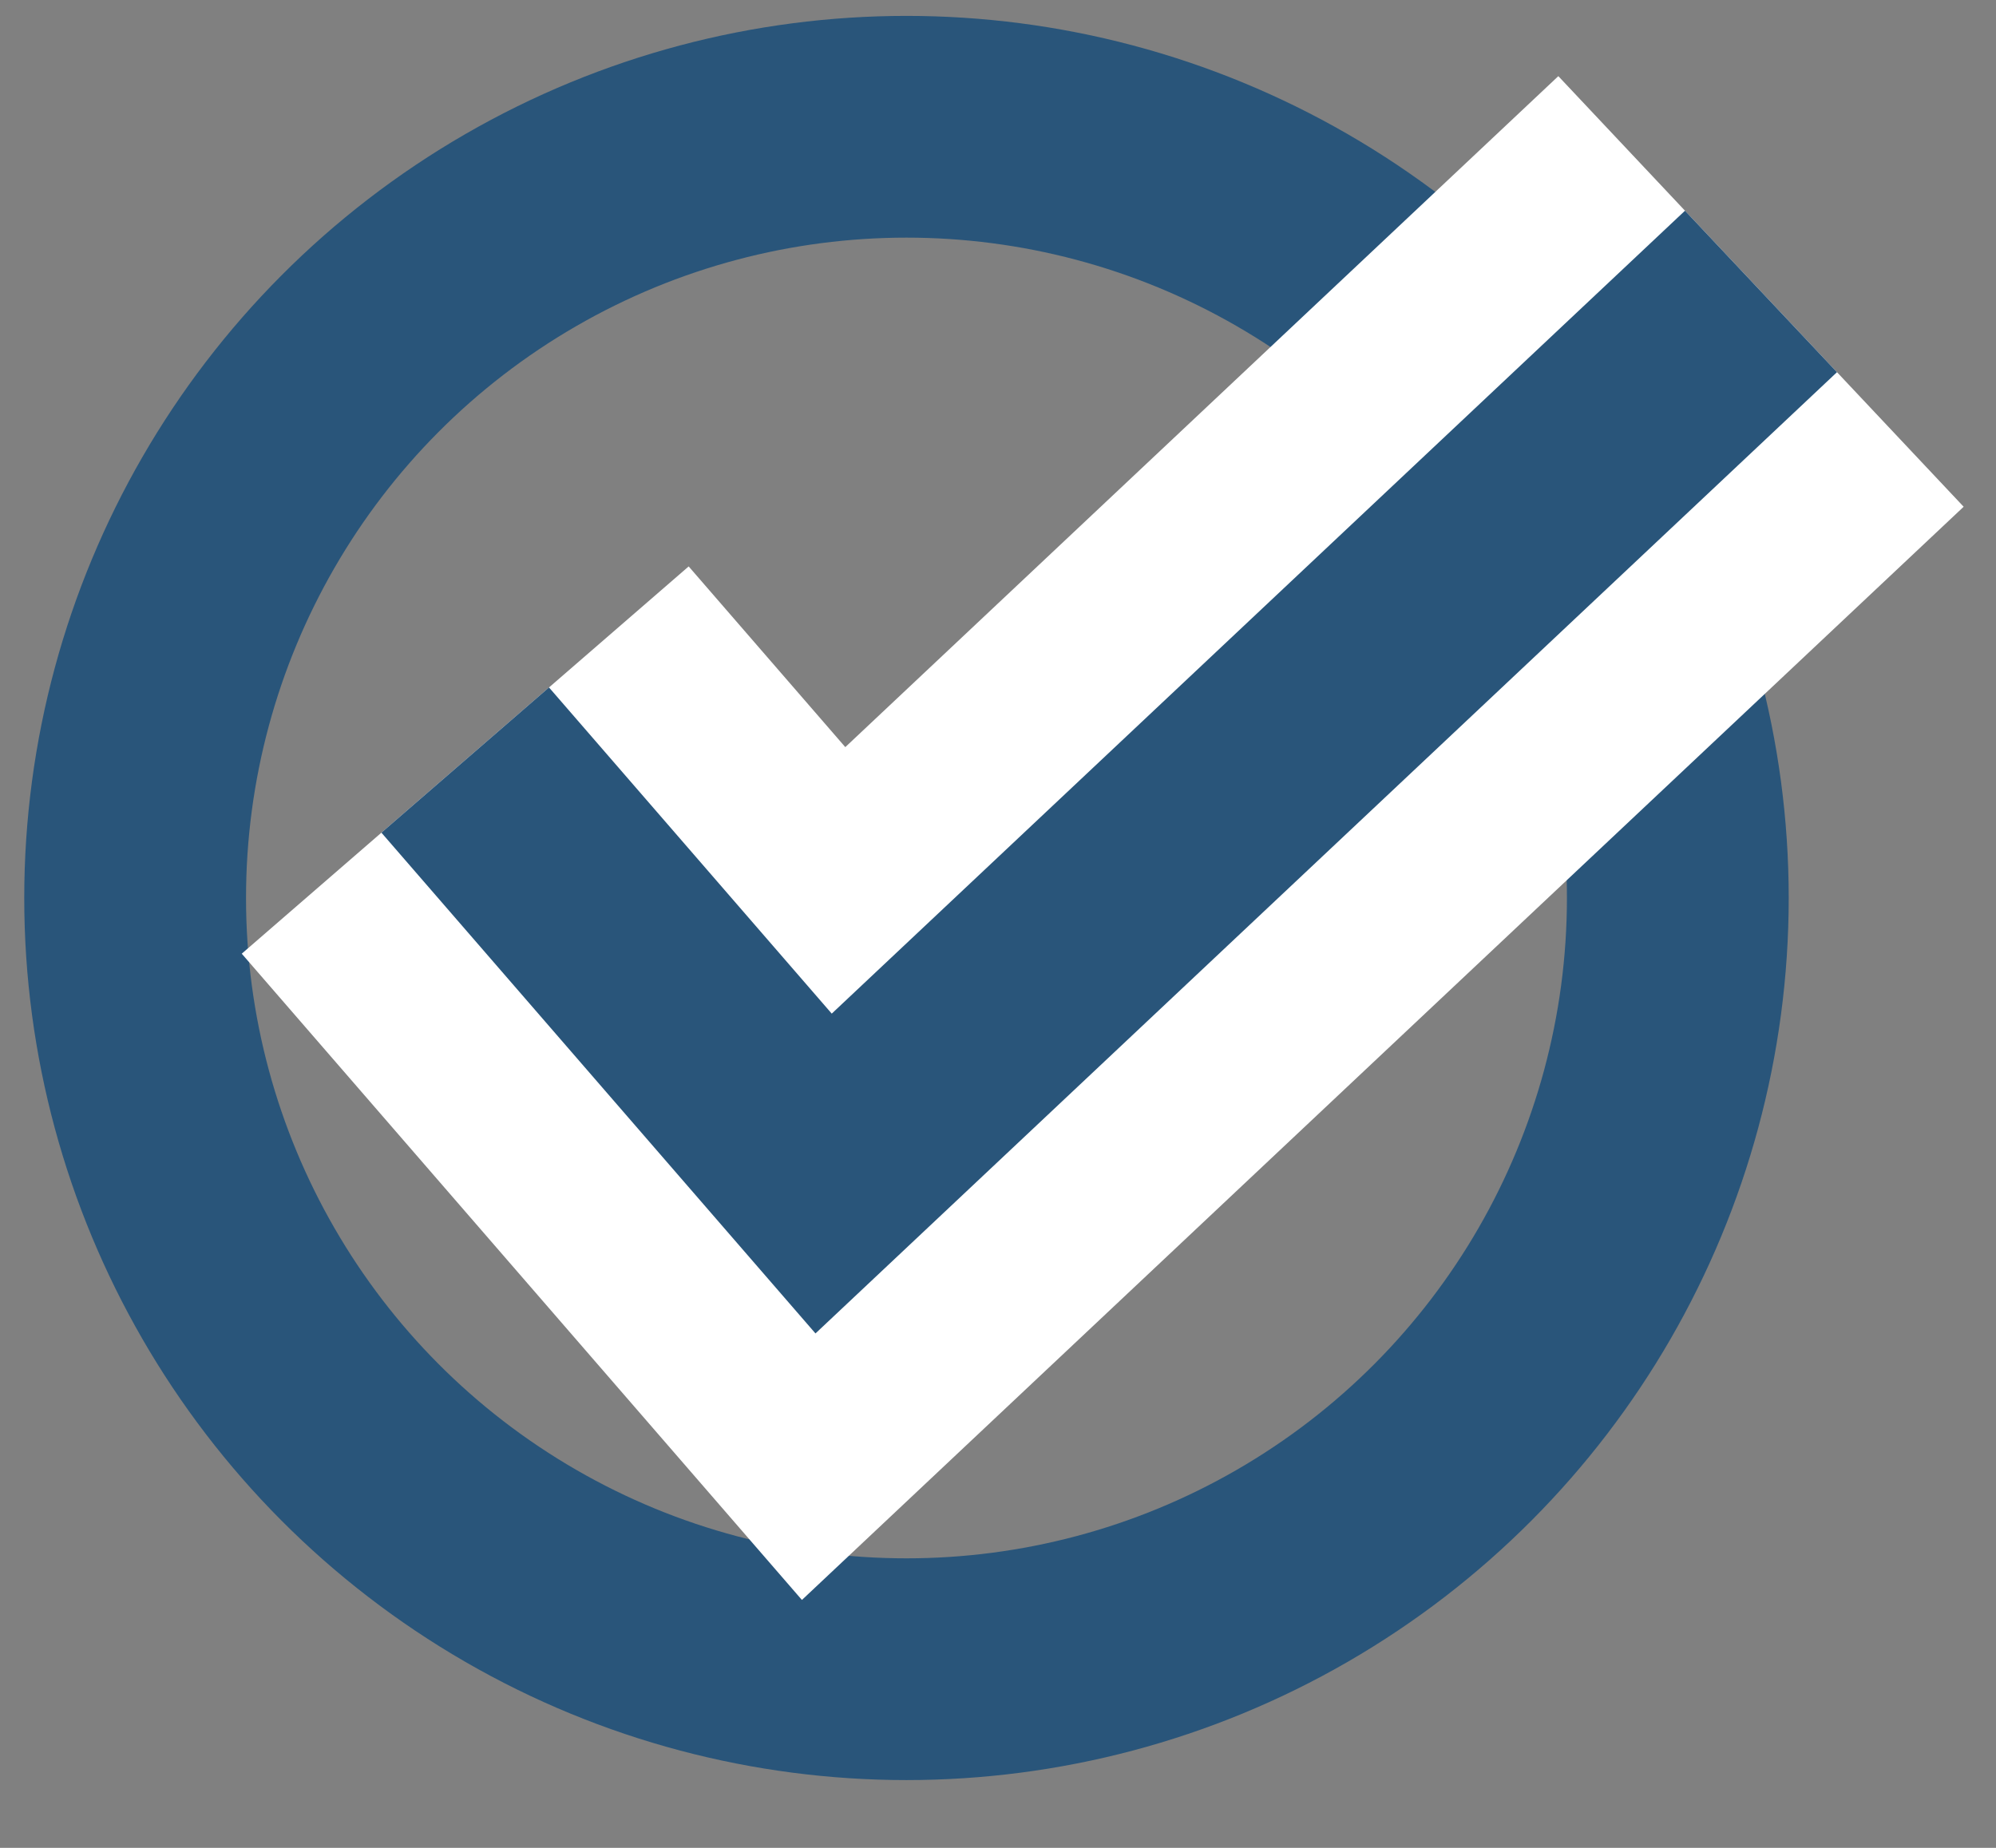
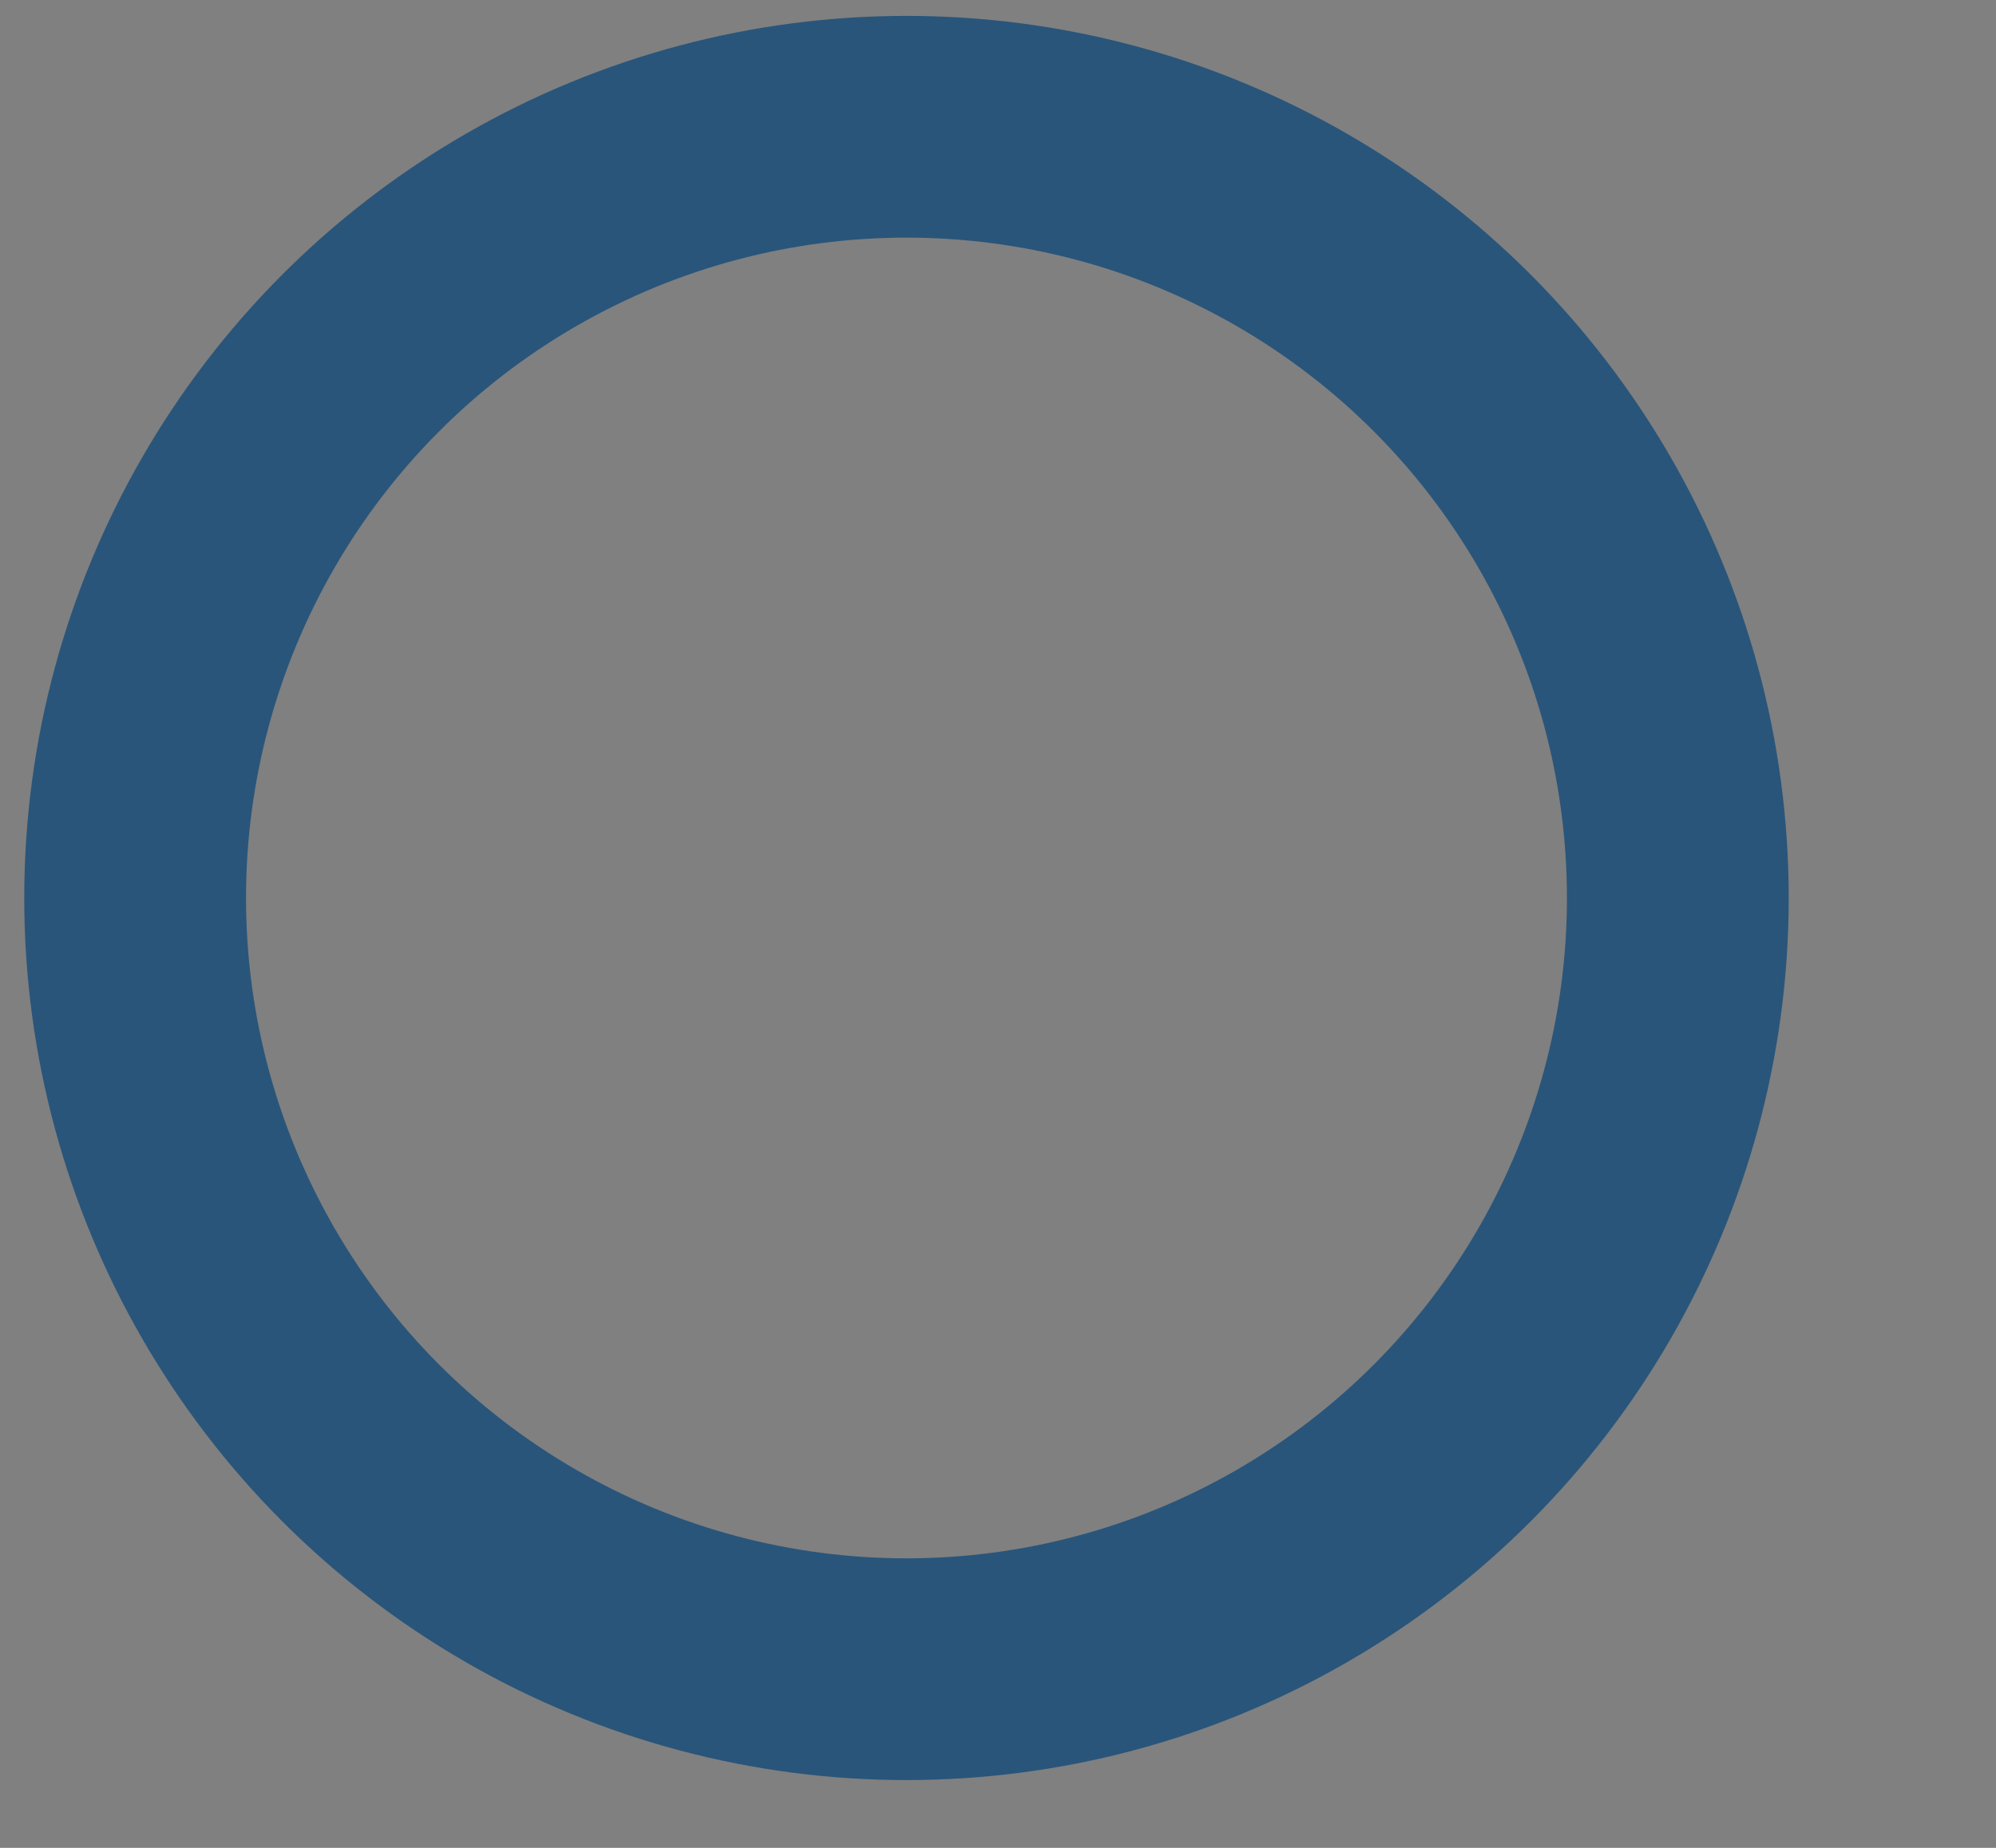
<svg xmlns="http://www.w3.org/2000/svg" width="27" height="25" viewBox="0 0 27 25" fill="none">
  <rect x="0" y="0" width="27" height="25" fill="#808080" stroke="none" />
  <circle cx="12.262" cy="12.149" r="10.434" fill="none" stroke="#29557A" stroke-width="3" />
-   <path d="M6.293 10.283L11.141 15.877L23.821 3.943" stroke="white" stroke-width="8" />
-   <path d="M6.293 10.283L11.141 15.877L23.821 3.943" stroke="#29557A" stroke-width="3" />
</svg>